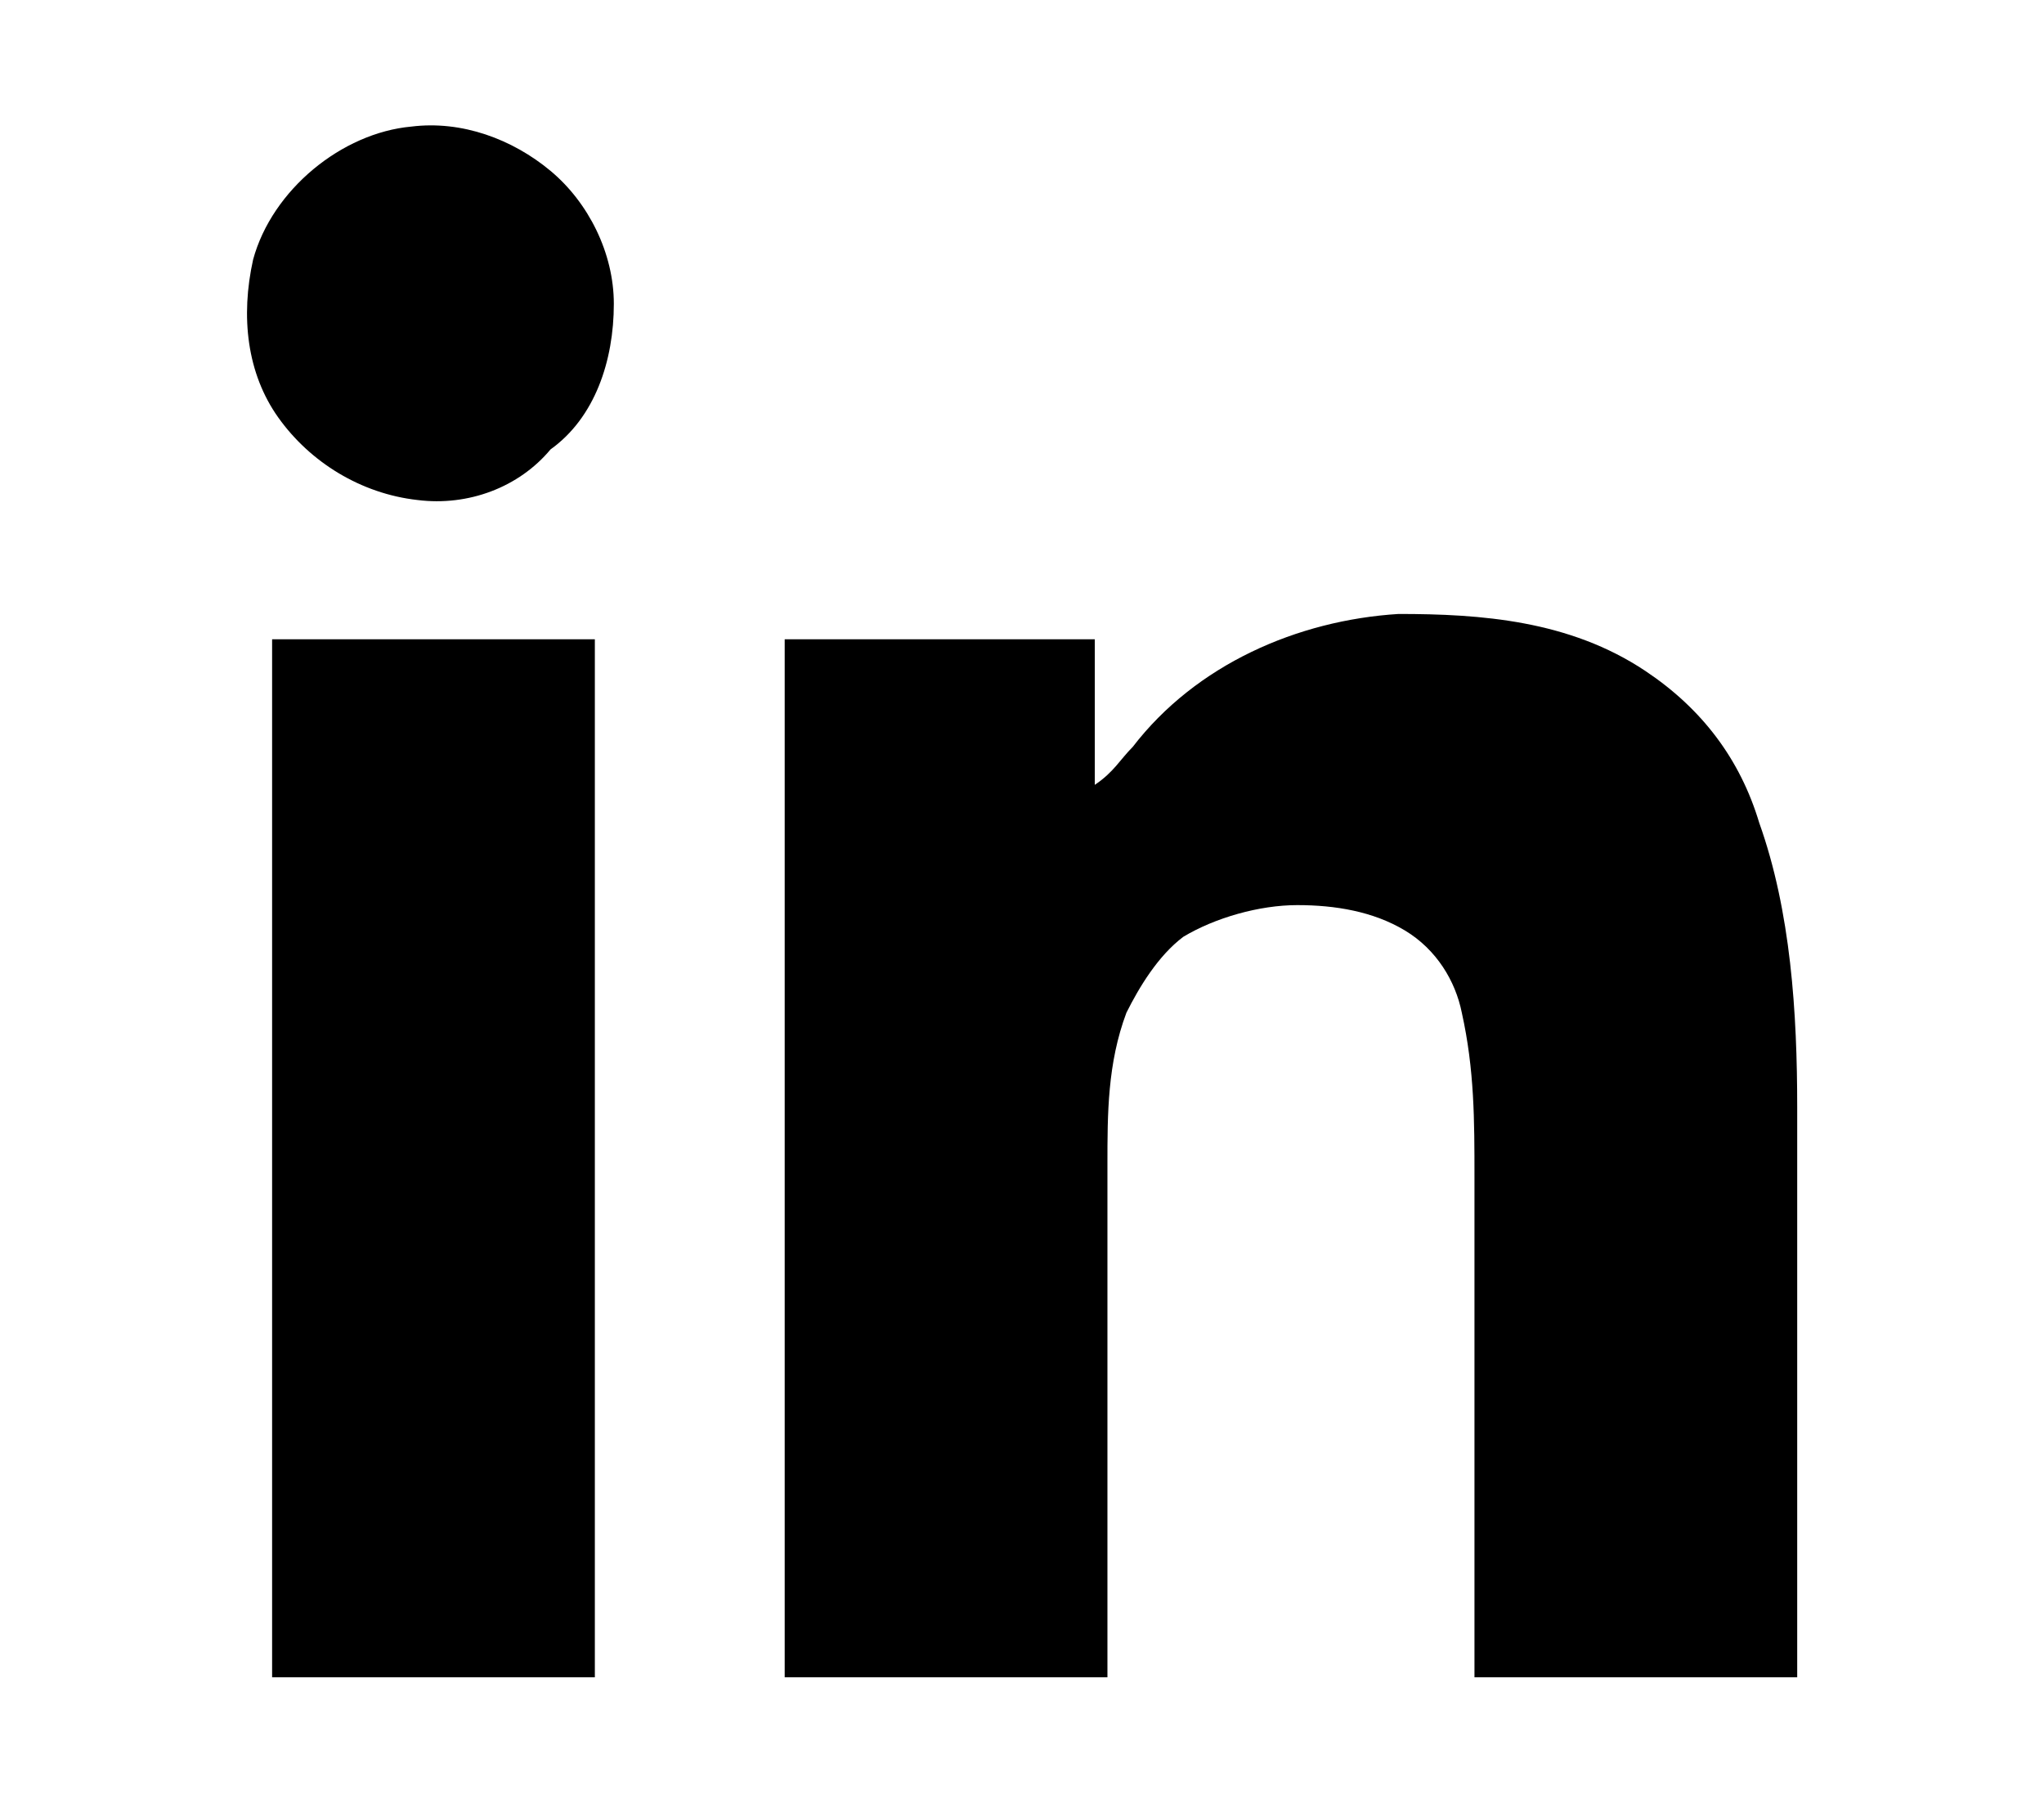
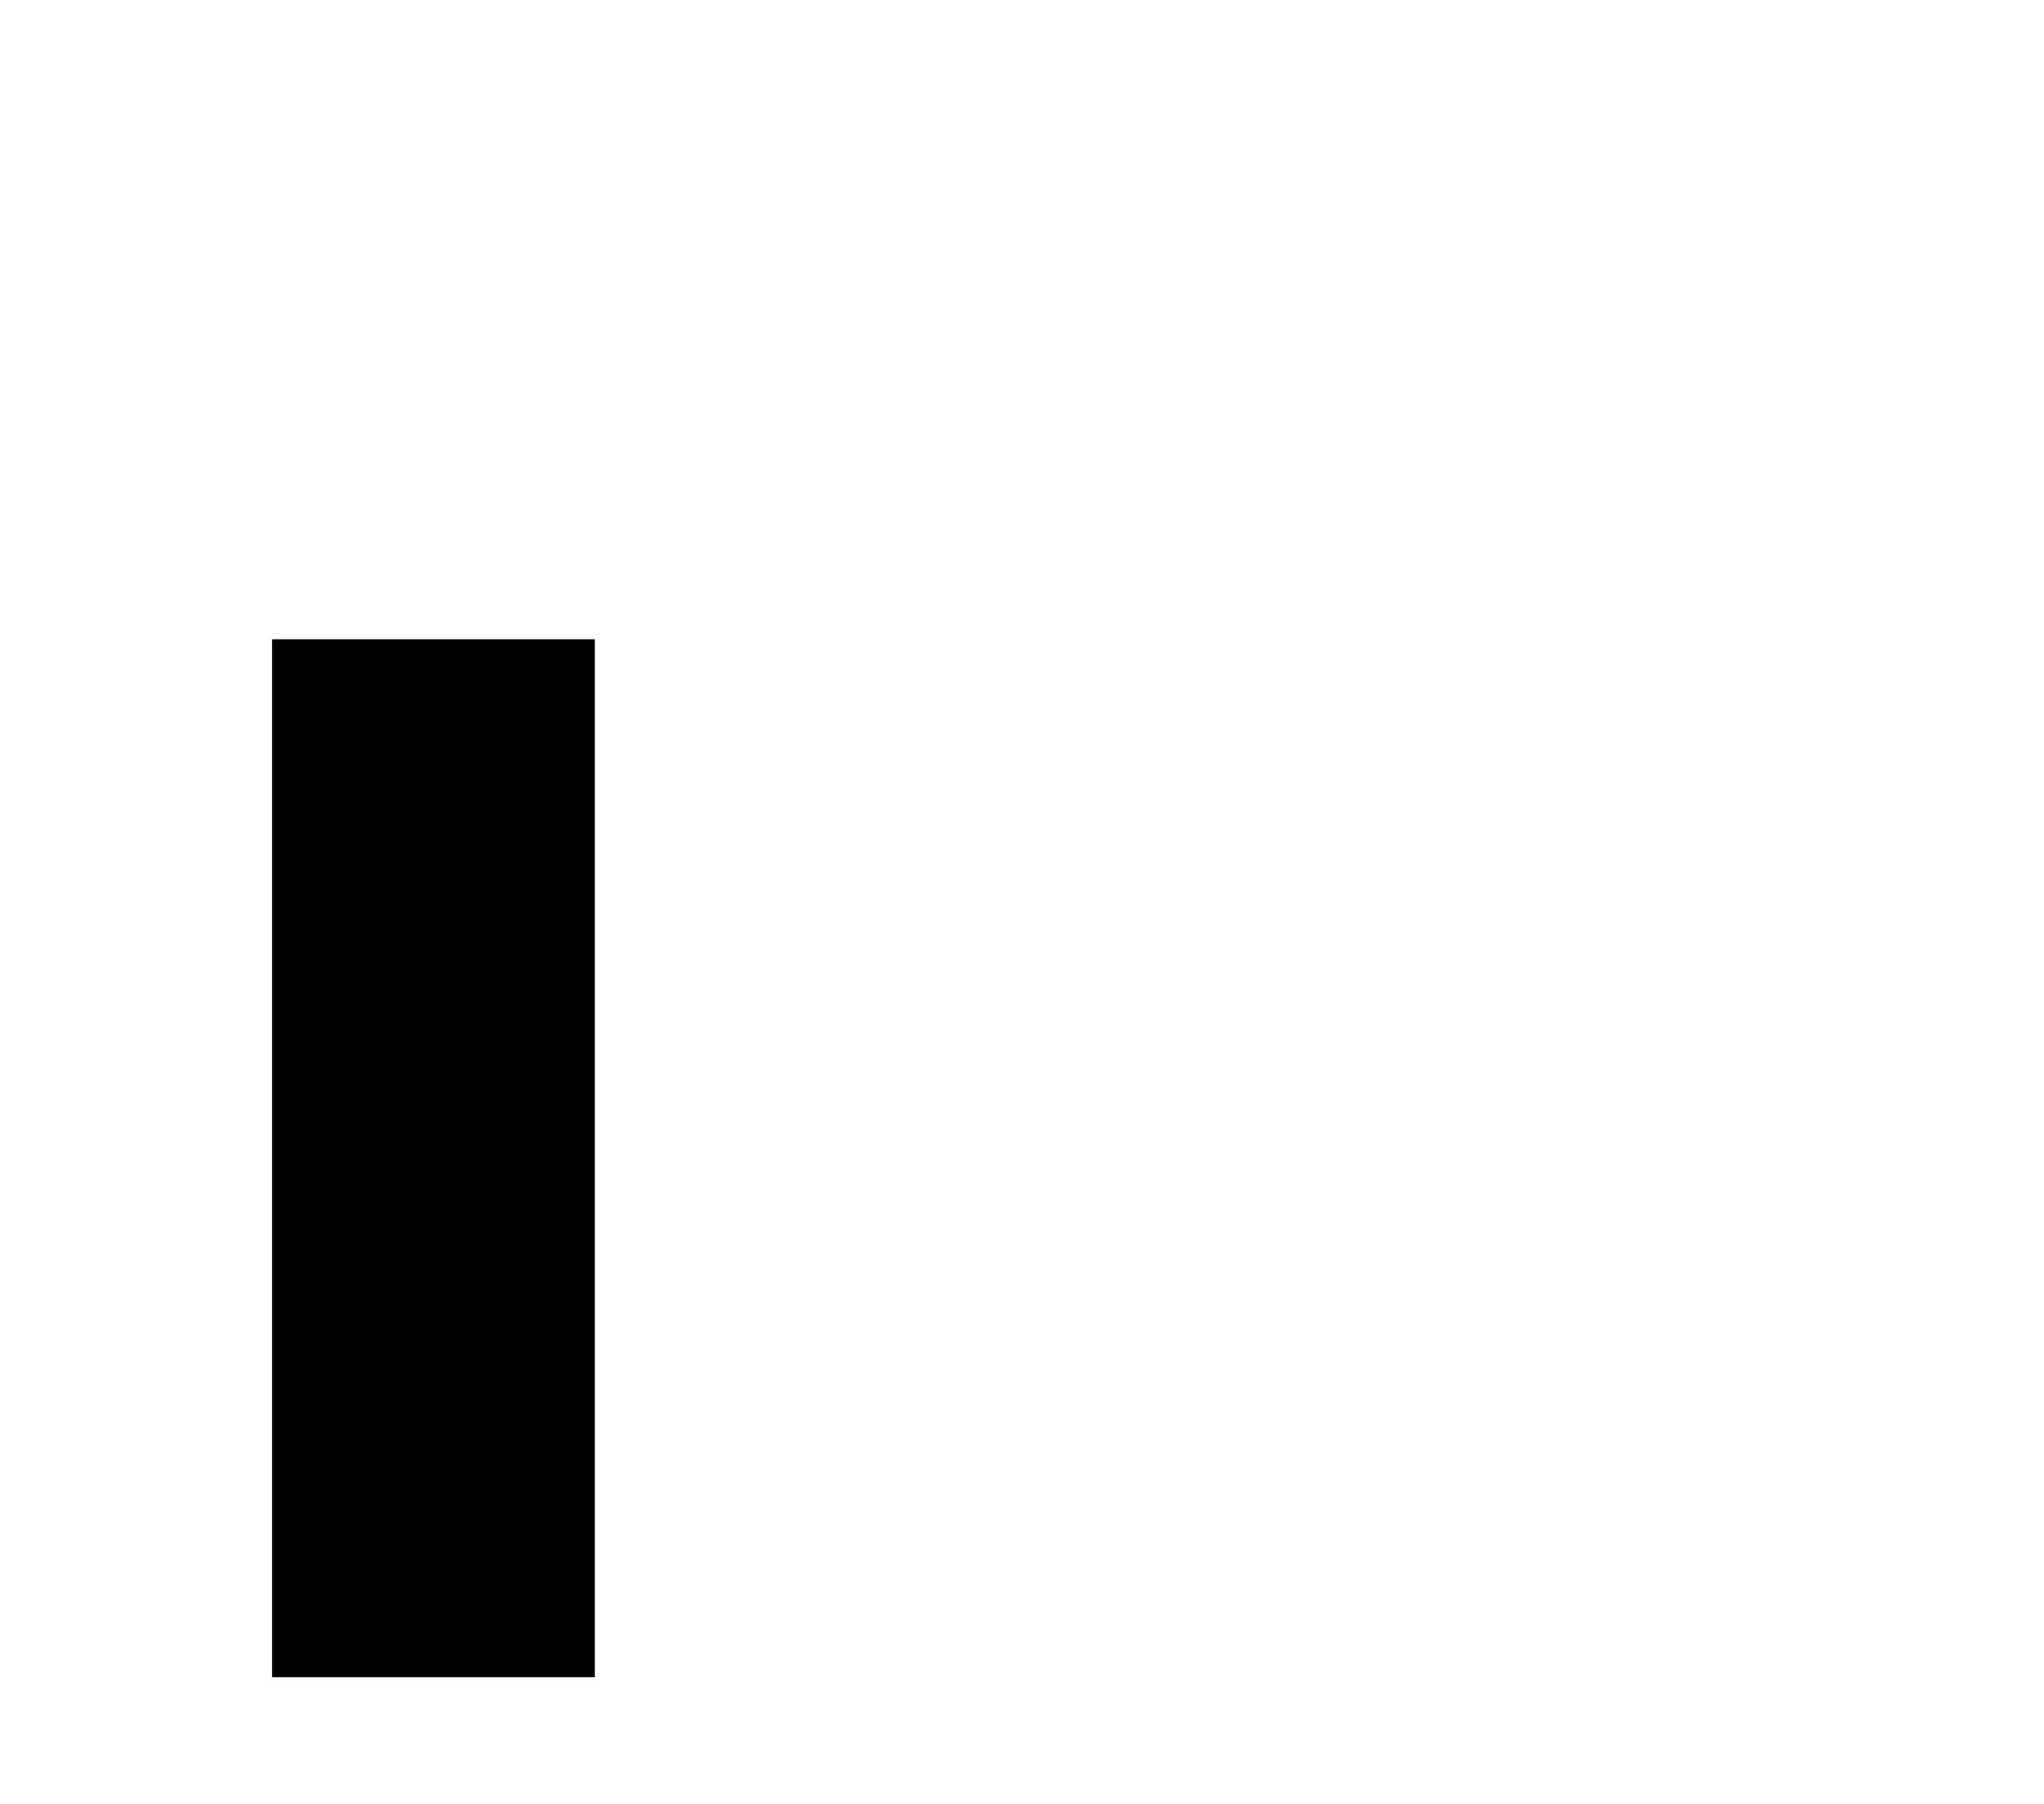
<svg xmlns="http://www.w3.org/2000/svg" version="1.1" id="Capa_1" x="0px" y="0px" width="32.3px" height="28.5px" viewBox="0 0 32.3 28.5" style="enable-background:new 0 0 32.3 28.5;" xml:space="preserve">
  <g>
-     <path d="M6.5,2c0.8-0.1,1.6,0.2,2.2,0.7c0.6,0.5,1,1.3,1,2.1c0,0.9-0.3,1.8-1,2.3C8.2,7.7,7.4,8,6.6,7.9C5.7,7.8,4.9,7.3,4.4,6.6   C3.9,5.9,3.8,5,4,4.1C4.3,3,5.4,2.1,6.5,2z" />
-     <path d="M17.9,11.8c1-1.3,2.6-2,4.2-2.1c1.3,0,2.7,0.1,3.9,0.9c0.9,0.6,1.5,1.4,1.8,2.4c0.5,1.4,0.6,3,0.6,4.5c0,3,0,6,0,9   c-1.7,0-3.4,0-5.1,0c0-2.6,0-5.3,0-7.9c0-0.9,0-1.7-0.2-2.6c-0.1-0.5-0.4-1-0.9-1.3c-0.5-0.3-1.1-0.4-1.7-0.4   c-0.6,0-1.3,0.2-1.8,0.5c-0.4,0.3-0.7,0.8-0.9,1.2c-0.3,0.8-0.3,1.6-0.3,2.4c0,2.7,0,5.4,0,8.1c-1.7,0-3.4,0-5.1,0   c0-5.5,0-10.9,0-16.4c1.6,0,3.3,0,4.9,0c0,0.8,0,1.5,0,2.3C17.6,12.2,17.7,12,17.9,11.8z" />
    <path d="M4.3,10.1c1.7,0,3.4,0,5.1,0c0,5.5,0,10.9,0,16.4c-1.7,0-3.4,0-5.1,0C4.3,21.1,4.3,15.6,4.3,10.1z" />
  </g>
</svg>